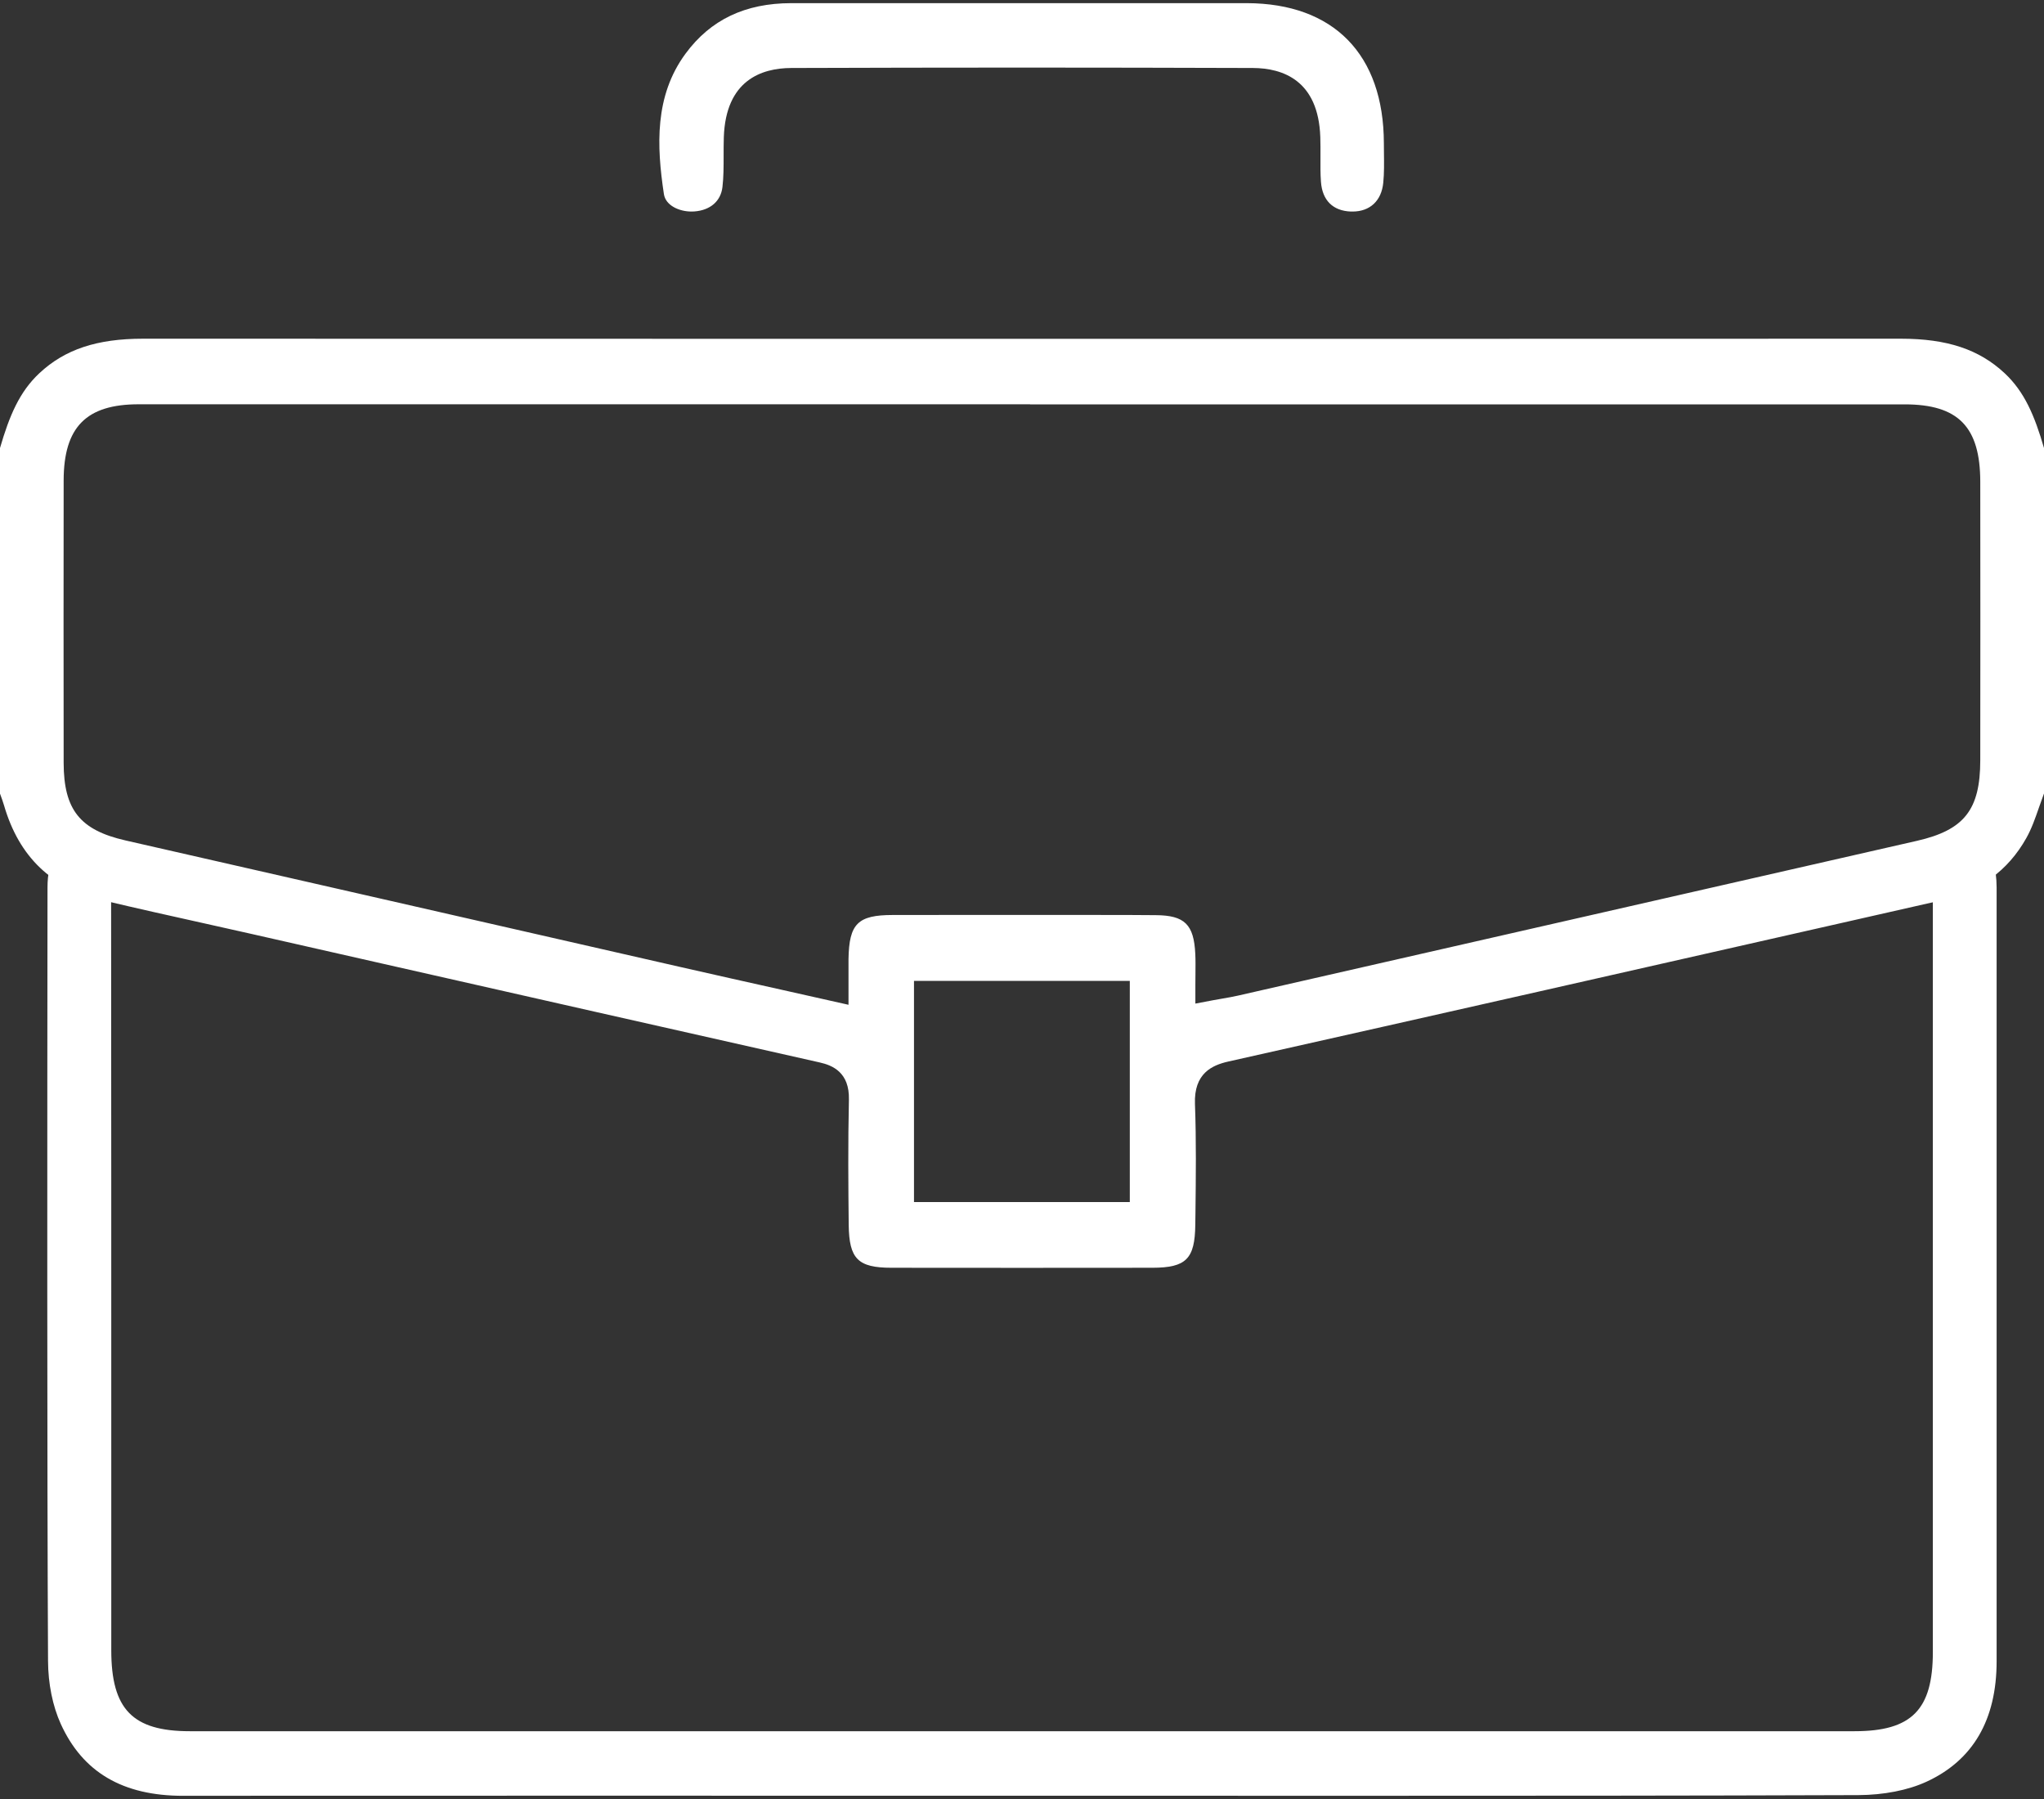
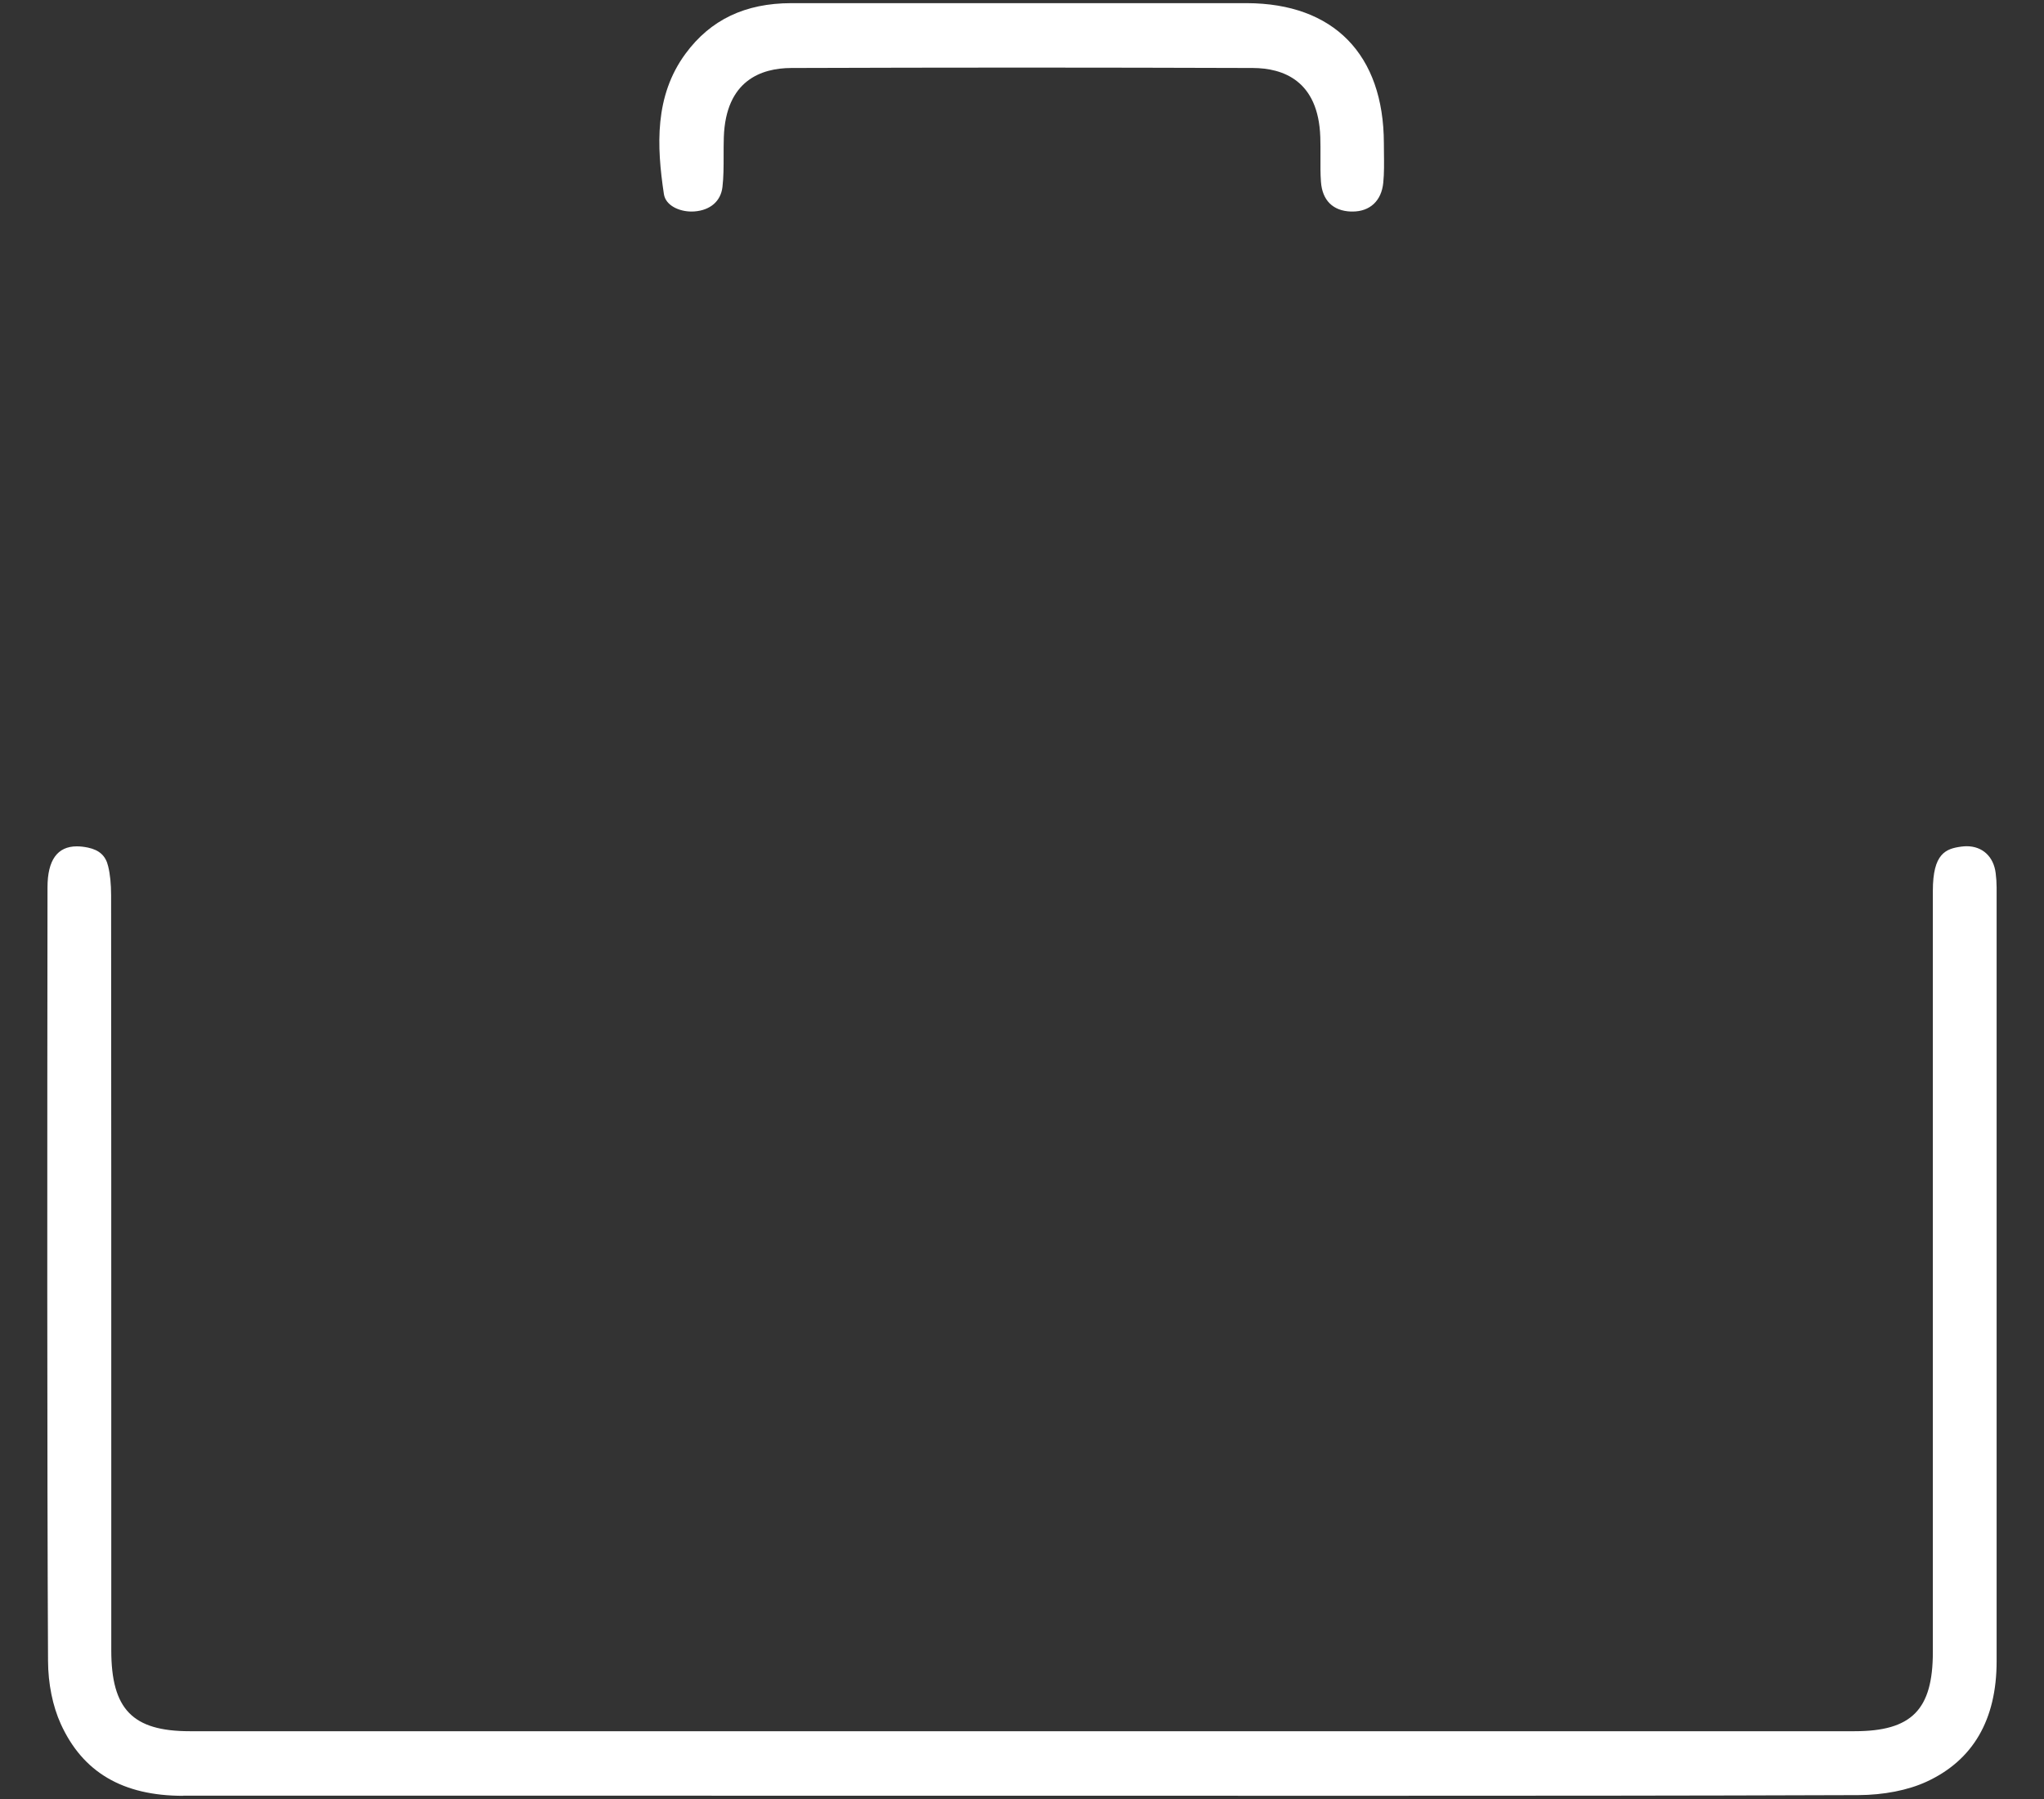
<svg xmlns="http://www.w3.org/2000/svg" width="50" height="44" viewBox="0 0 50 44" fill="none">
  <rect x="0" y="0" width="50" height="44" fill="#333333" stroke="none" />
-   <path d="M25.001 31.009C23.937 31.009 22.872 31.009 21.808 31.007C20.985 31.007 20.771 30.789 20.761 29.958C20.751 29.033 20.742 27.957 20.766 26.895C20.782 26.226 20.364 26.055 20.05 25.985C16.426 25.17 12.803 24.349 9.181 23.529L6.147 22.841C5.756 22.753 5.363 22.666 4.972 22.578C4.17 22.4 3.341 22.215 2.531 22.023C1.262 21.721 0.467 20.961 0.099 19.699C0.073 19.611 0.043 19.529 0.014 19.449C0.009 19.436 0.005 19.424 0 19.411V10.958C0.23 10.167 0.476 9.583 0.963 9.128C1.587 8.545 2.37 8.284 3.499 8.284C7.683 8.286 11.866 8.286 16.048 8.286H36.856C40.071 8.286 43.283 8.286 46.498 8.284C47.63 8.284 48.412 8.545 49.037 9.128C49.524 9.583 49.77 10.167 50 10.958V19.407C49.959 19.516 49.921 19.626 49.882 19.735C49.787 20.009 49.697 20.268 49.569 20.495C49.122 21.295 48.417 21.809 47.473 22.024L45.211 22.537C40.242 23.664 35.103 24.829 30.047 25.963C29.652 26.052 29.202 26.25 29.231 27.003C29.264 27.886 29.253 28.791 29.243 29.666L29.239 29.958C29.229 30.791 29.015 31.005 28.192 31.007C27.128 31.008 26.063 31.009 24.999 31.009H25.001ZM22.358 29.4H27.637V23.991H22.358V29.4ZM25.2 9.888C17.93 9.888 10.662 9.888 3.392 9.888C2.109 9.888 1.56 10.445 1.557 11.749C1.554 14.02 1.554 16.346 1.557 18.659C1.56 19.805 1.956 20.302 3.072 20.556C5.222 21.046 7.372 21.536 9.522 22.026C11.893 22.567 14.264 23.108 16.635 23.649C17.455 23.836 18.276 24.019 19.117 24.207L20.756 24.575V23.857C20.755 23.709 20.755 23.582 20.756 23.453C20.771 22.591 20.984 22.38 21.836 22.379C22.224 22.379 22.611 22.378 22.999 22.378H24.808C25.156 22.378 25.504 22.378 25.854 22.378C26.202 22.378 26.55 22.378 26.898 22.378C27.356 22.378 27.816 22.378 28.274 22.383C28.979 22.388 29.205 22.61 29.239 23.331C29.247 23.487 29.244 23.649 29.243 23.82C29.243 23.908 29.241 23.997 29.241 24.091V24.546L29.679 24.463C29.761 24.448 29.835 24.436 29.905 24.423C30.045 24.399 30.165 24.378 30.287 24.35C33.055 23.719 44.124 21.195 46.892 20.565C48.05 20.301 48.44 19.804 48.441 18.595C48.444 16.325 48.444 14.056 48.441 11.785C48.44 10.44 47.904 9.89 46.592 9.89C39.46 9.89 32.328 9.89 25.196 9.89L25.2 9.888Z" fill="white" />
-   <path d="M4.481 43.922C3.004 43.922 2.025 43.347 1.487 42.165C1.289 41.729 1.177 41.181 1.175 40.621C1.15 35.911 1.155 27.569 1.162 21.703C1.162 21.037 1.404 20.7 1.88 20.7C1.963 20.7 2.054 20.71 2.15 20.73C2.432 20.79 2.586 20.931 2.646 21.188C2.695 21.388 2.717 21.621 2.718 21.896C2.722 25.604 2.722 31.719 2.722 36.528V40.363C2.722 41.805 3.242 42.342 4.643 42.342H45.367C46.762 42.342 47.281 41.818 47.281 40.406V32.76C47.281 28.794 47.281 24.609 47.281 21.788C47.281 20.873 47.597 20.757 47.98 20.706C48.023 20.701 48.066 20.697 48.107 20.697C48.495 20.697 48.768 20.95 48.818 21.355C48.833 21.473 48.841 21.593 48.841 21.709C48.841 26.668 48.842 35.671 48.841 40.63C48.841 42.063 48.263 43.054 47.126 43.577C46.673 43.786 46.079 43.902 45.457 43.905C41.254 43.92 37.131 43.921 33.652 43.921L14.038 43.919C10.854 43.919 7.671 43.919 4.487 43.921H4.484L4.481 43.922Z" fill="white" />
+   <path d="M4.481 43.922C3.004 43.922 2.025 43.347 1.487 42.165C1.289 41.729 1.177 41.181 1.175 40.621C1.15 35.911 1.155 27.569 1.162 21.703C1.162 21.037 1.404 20.7 1.88 20.7C1.963 20.7 2.054 20.71 2.15 20.73C2.432 20.79 2.586 20.931 2.646 21.188C2.695 21.388 2.717 21.621 2.718 21.896C2.722 25.604 2.722 31.719 2.722 36.528V40.363C2.722 41.805 3.242 42.342 4.643 42.342H45.367C46.762 42.342 47.281 41.818 47.281 40.406V32.76C47.281 28.794 47.281 24.609 47.281 21.788C47.281 20.873 47.597 20.757 47.98 20.706C48.023 20.701 48.066 20.697 48.107 20.697C48.495 20.697 48.768 20.95 48.818 21.355C48.833 21.473 48.841 21.593 48.841 21.709C48.841 26.668 48.842 35.671 48.841 40.63C48.841 42.063 48.263 43.054 47.126 43.577C46.673 43.786 46.079 43.902 45.457 43.905C41.254 43.92 37.131 43.921 33.652 43.921L14.038 43.919H4.484L4.481 43.922Z" fill="white" />
  <path d="M33.045 5.174C32.605 5.158 32.345 4.899 32.313 4.446C32.298 4.247 32.3 4.045 32.301 3.831C32.301 3.676 32.303 3.515 32.297 3.352C32.25 1.961 31.375 1.666 30.649 1.663C28.771 1.657 26.868 1.653 24.995 1.653C23.122 1.653 21.223 1.657 19.354 1.663C18.629 1.666 17.755 1.961 17.706 3.352C17.701 3.508 17.701 3.663 17.701 3.813C17.701 4.081 17.701 4.333 17.672 4.578C17.631 4.919 17.378 5.14 16.992 5.171C16.966 5.174 16.94 5.174 16.916 5.174C16.612 5.174 16.282 5.026 16.24 4.746C16.064 3.576 16.006 2.349 16.769 1.313C17.38 0.483 18.226 0.079 19.355 0.077C20.129 0.077 24.632 0.077 24.632 0.077H28.416C29.111 0.076 29.805 0.077 30.5 0.077C32.625 0.083 33.847 1.331 33.852 3.503C33.852 3.58 33.852 3.658 33.854 3.735C33.857 3.991 33.861 4.234 33.837 4.47C33.794 4.911 33.512 5.174 33.085 5.174C33.073 5.174 33.059 5.174 33.047 5.174H33.045Z" fill="white" />
</svg>